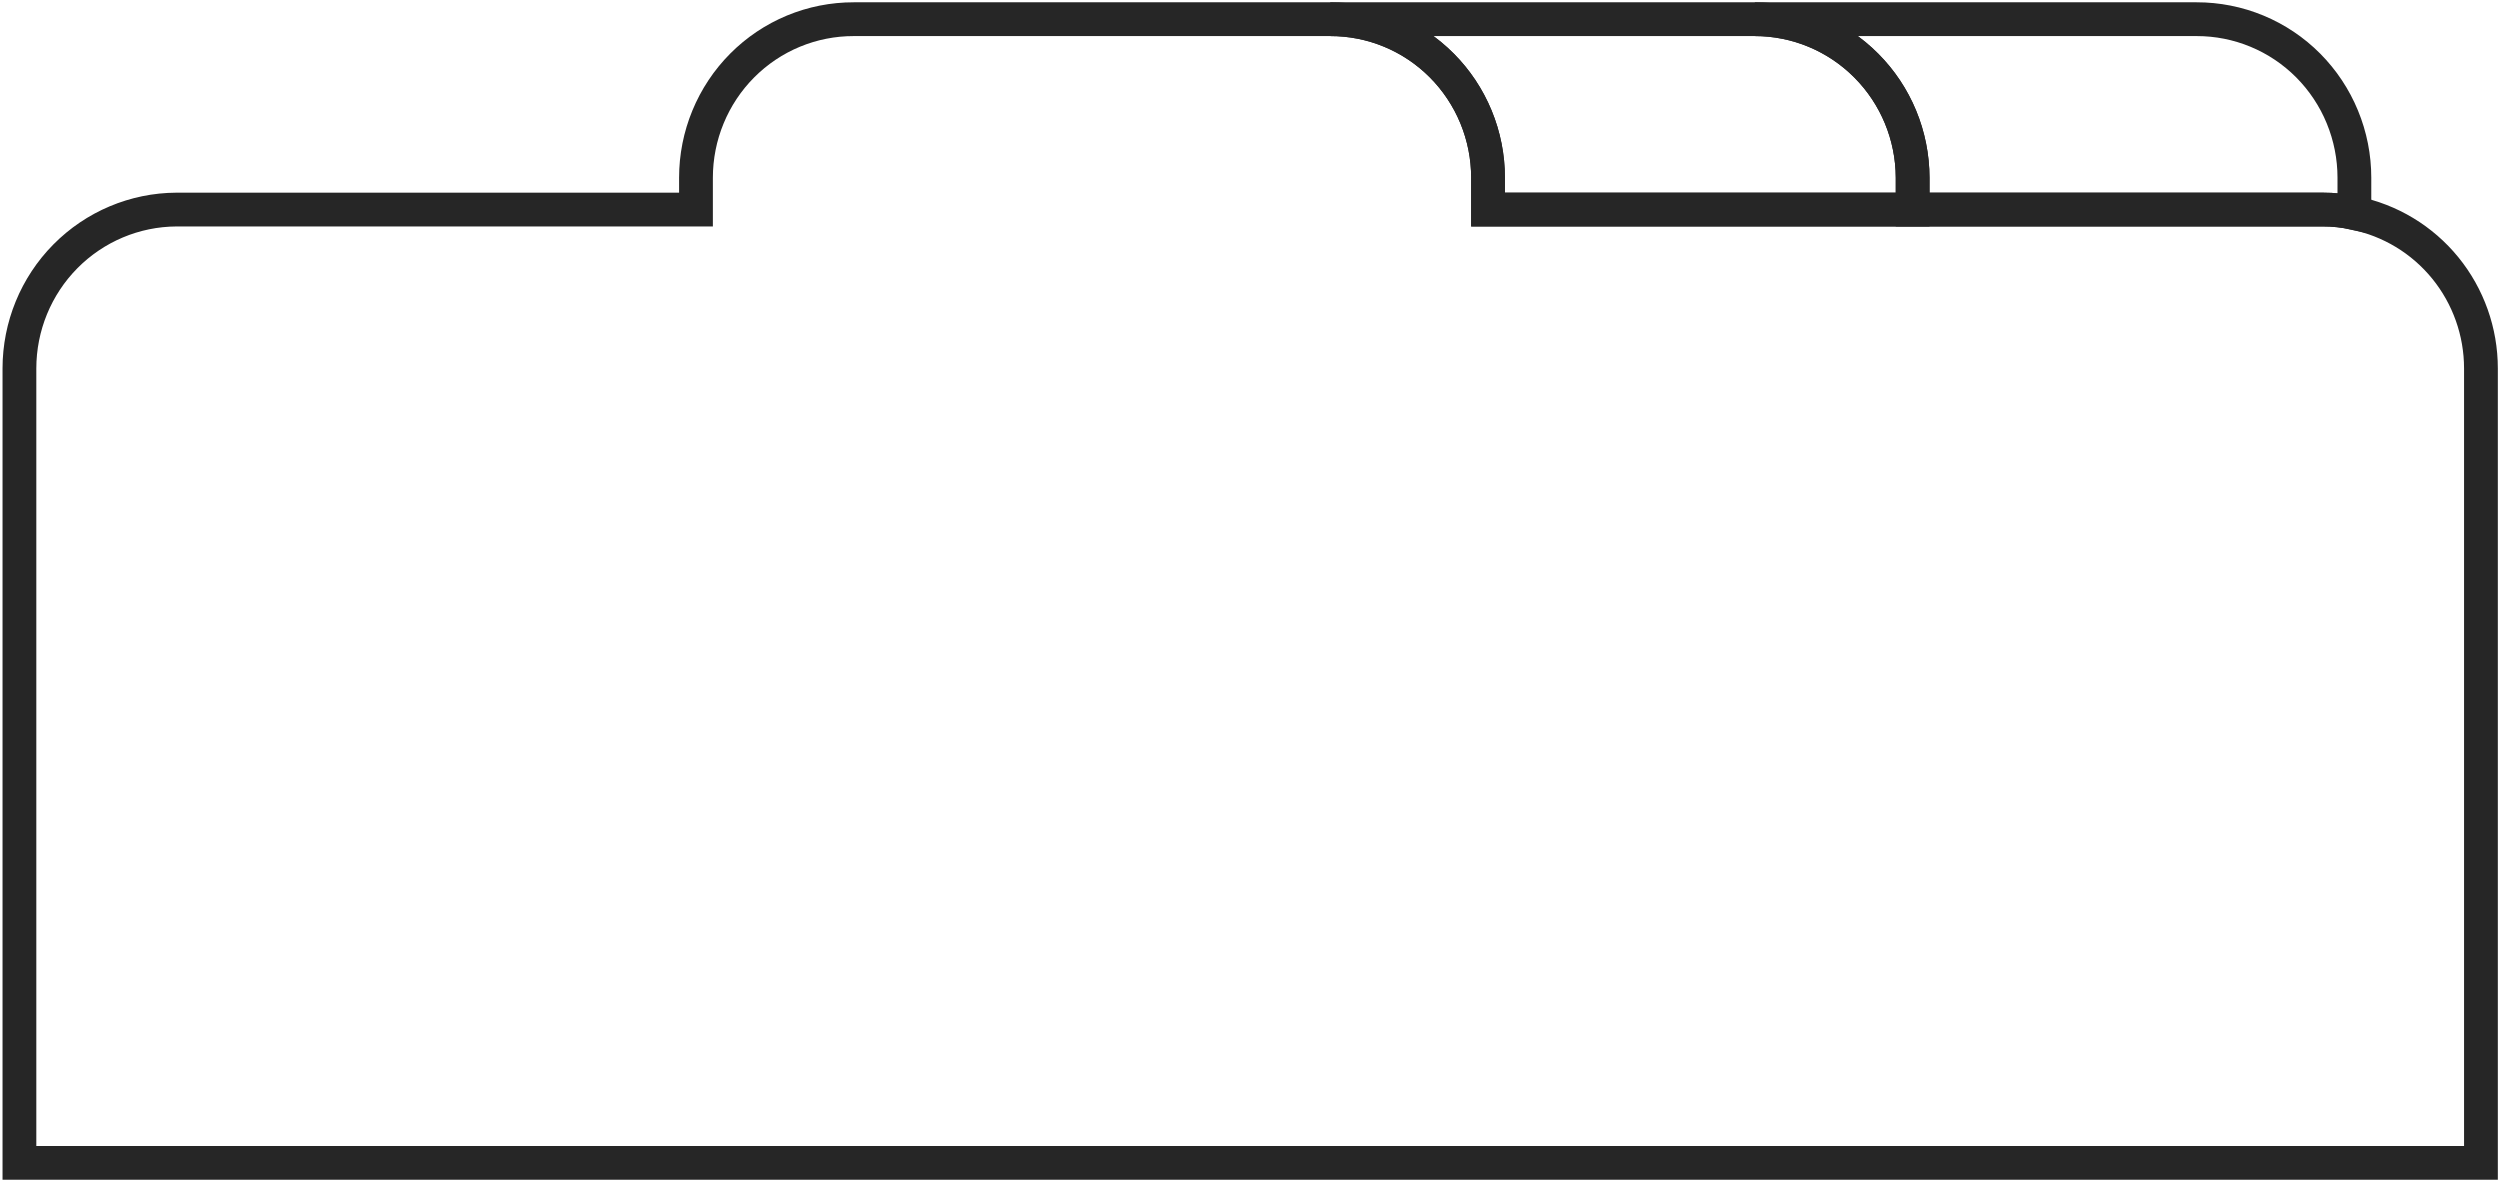
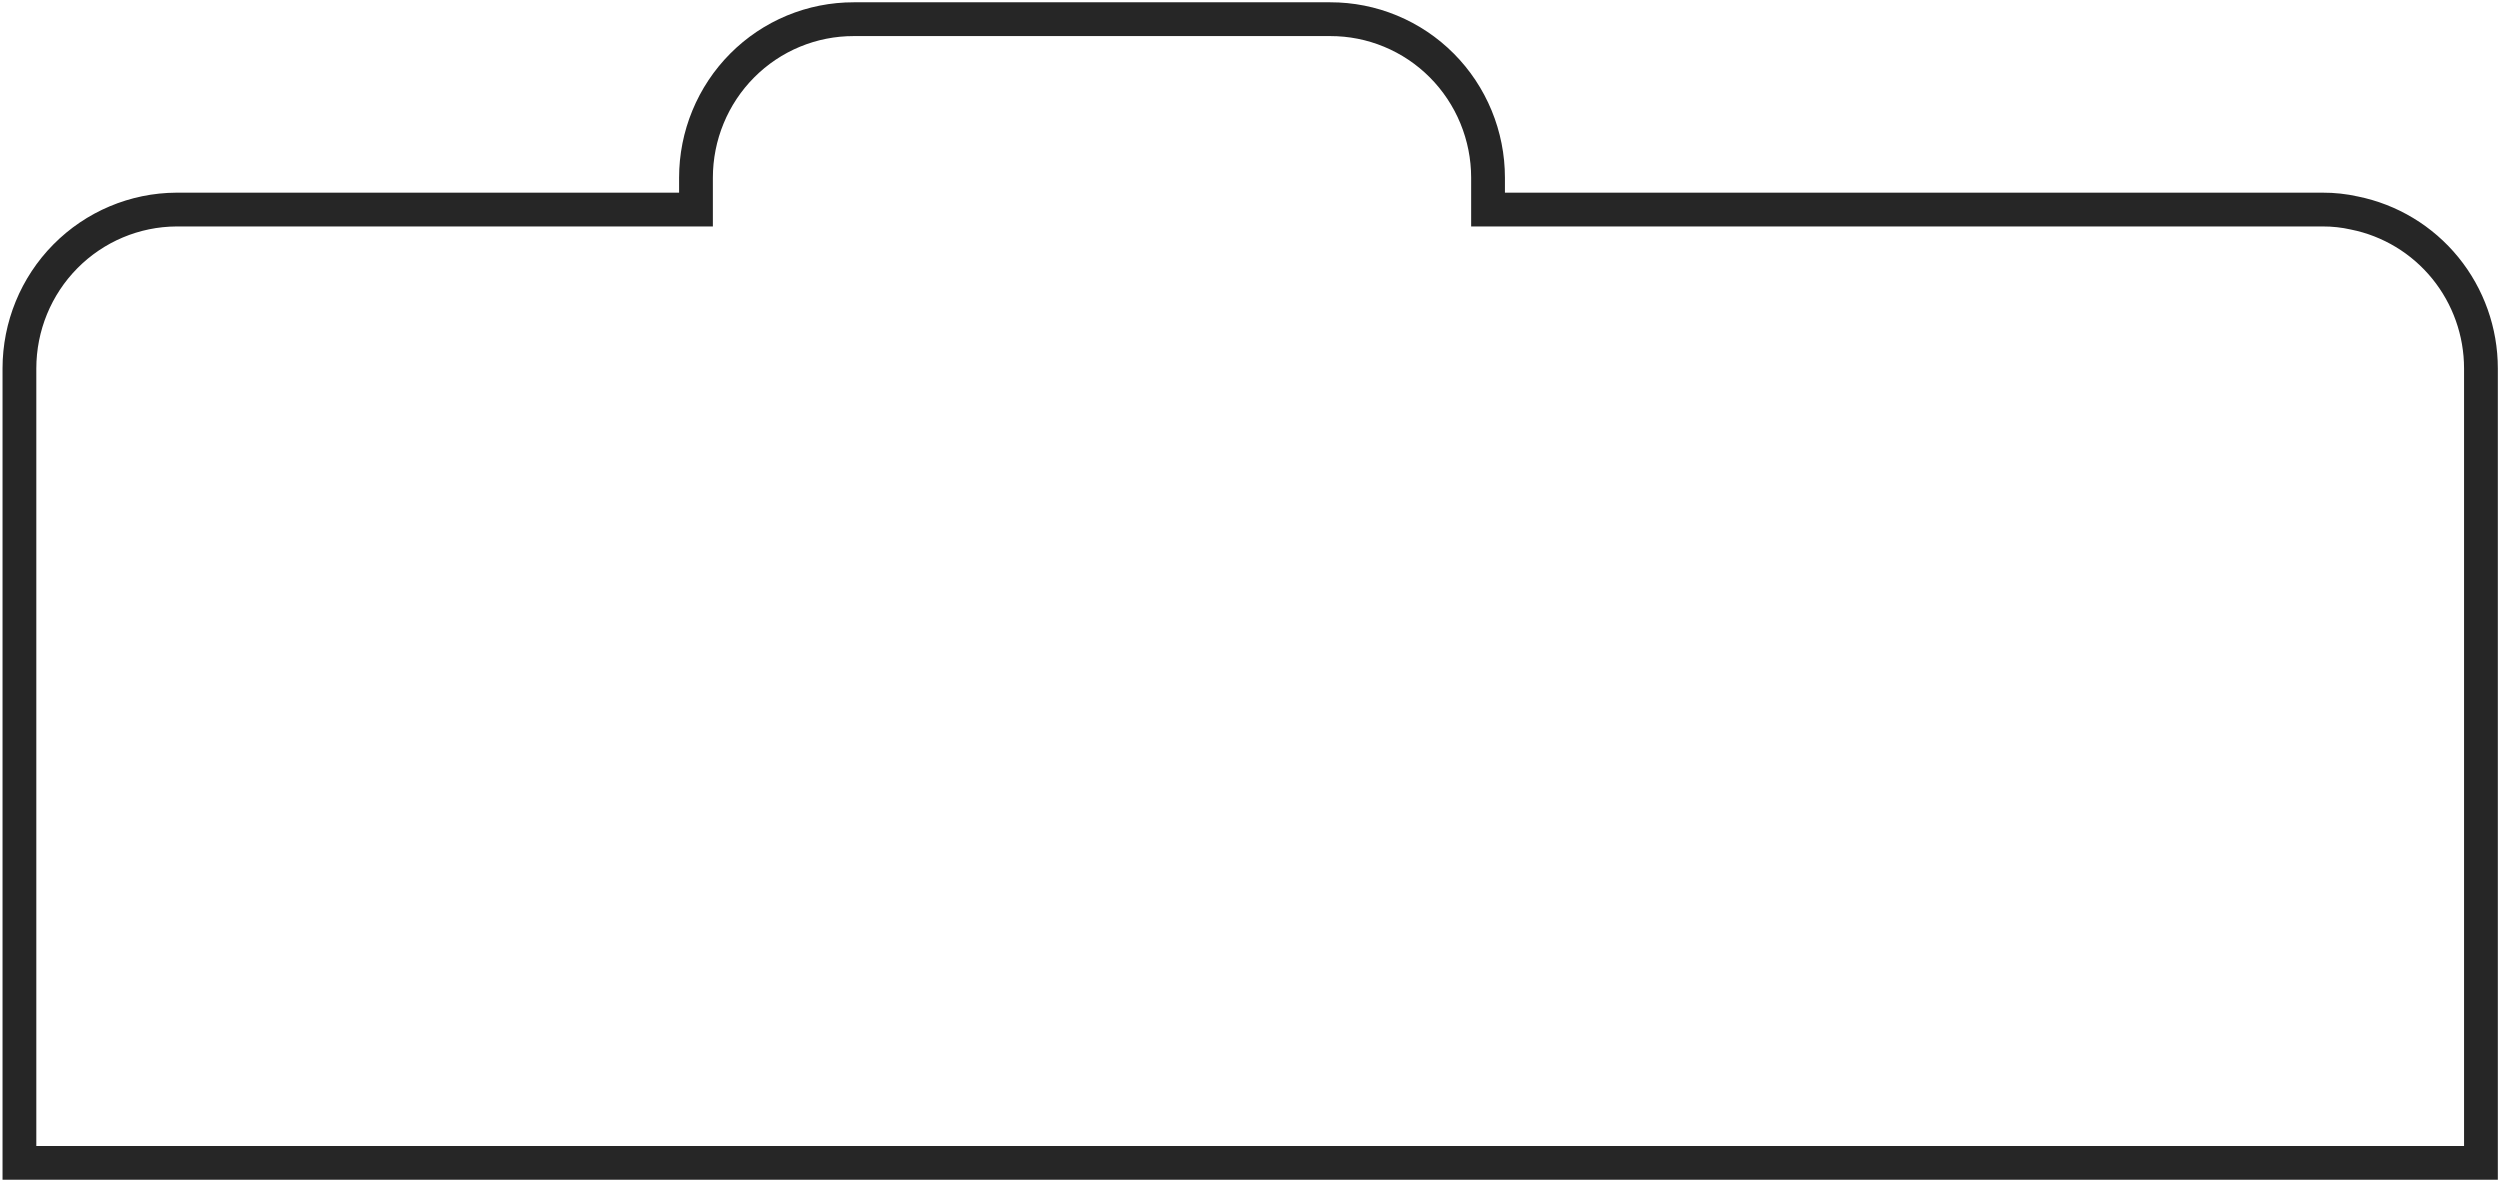
<svg xmlns="http://www.w3.org/2000/svg" width="74" height="35" viewBox="0 0 74 35" fill="none">
-   <path d="M56.614 5.26V6.203H68.754C69.069 6.202 69.383 6.236 69.69 6.305V5.26C69.69 4.643 69.569 4.032 69.334 3.462C69.1 2.892 68.755 2.374 68.322 1.938C67.888 1.502 67.373 1.157 66.806 0.922C66.239 0.687 65.632 0.567 65.019 0.568H51.943C53.18 0.568 54.367 1.062 55.242 1.942C56.118 2.821 56.611 4.014 56.614 5.26V5.26Z" stroke="#262626" stroke-miterlimit="10" />
-   <path d="M44.046 5.26V6.203H56.614V5.26C56.611 4.014 56.118 2.821 55.242 1.942C54.367 1.062 53.18 0.568 51.943 0.568H39.375C39.988 0.567 40.595 0.687 41.162 0.922C41.728 1.157 42.243 1.502 42.677 1.938C43.111 2.374 43.455 2.892 43.69 3.462C43.925 4.032 44.046 4.643 44.046 5.26V5.26Z" stroke="#262626" stroke-miterlimit="10" />
  <path d="M69.69 6.305C69.383 6.236 69.069 6.202 68.754 6.203H44.046V5.26C44.046 4.643 43.925 4.032 43.69 3.462C43.455 2.892 43.111 2.374 42.677 1.938C42.243 1.502 41.728 1.157 41.161 0.922C40.595 0.687 39.988 0.567 39.375 0.568H25.272C24.659 0.567 24.052 0.687 23.485 0.922C22.919 1.157 22.404 1.502 21.97 1.938C21.536 2.374 21.192 2.892 20.957 3.462C20.722 4.032 20.601 4.643 20.601 5.26V6.203H5.223C3.989 6.209 2.806 6.707 1.935 7.588C1.064 8.469 0.575 9.662 0.575 10.906V34.421H73.436V10.906C73.436 9.821 73.063 8.77 72.38 7.931C71.697 7.092 70.746 6.518 69.69 6.305V6.305Z" stroke="#262626" stroke-miterlimit="10" />
</svg>